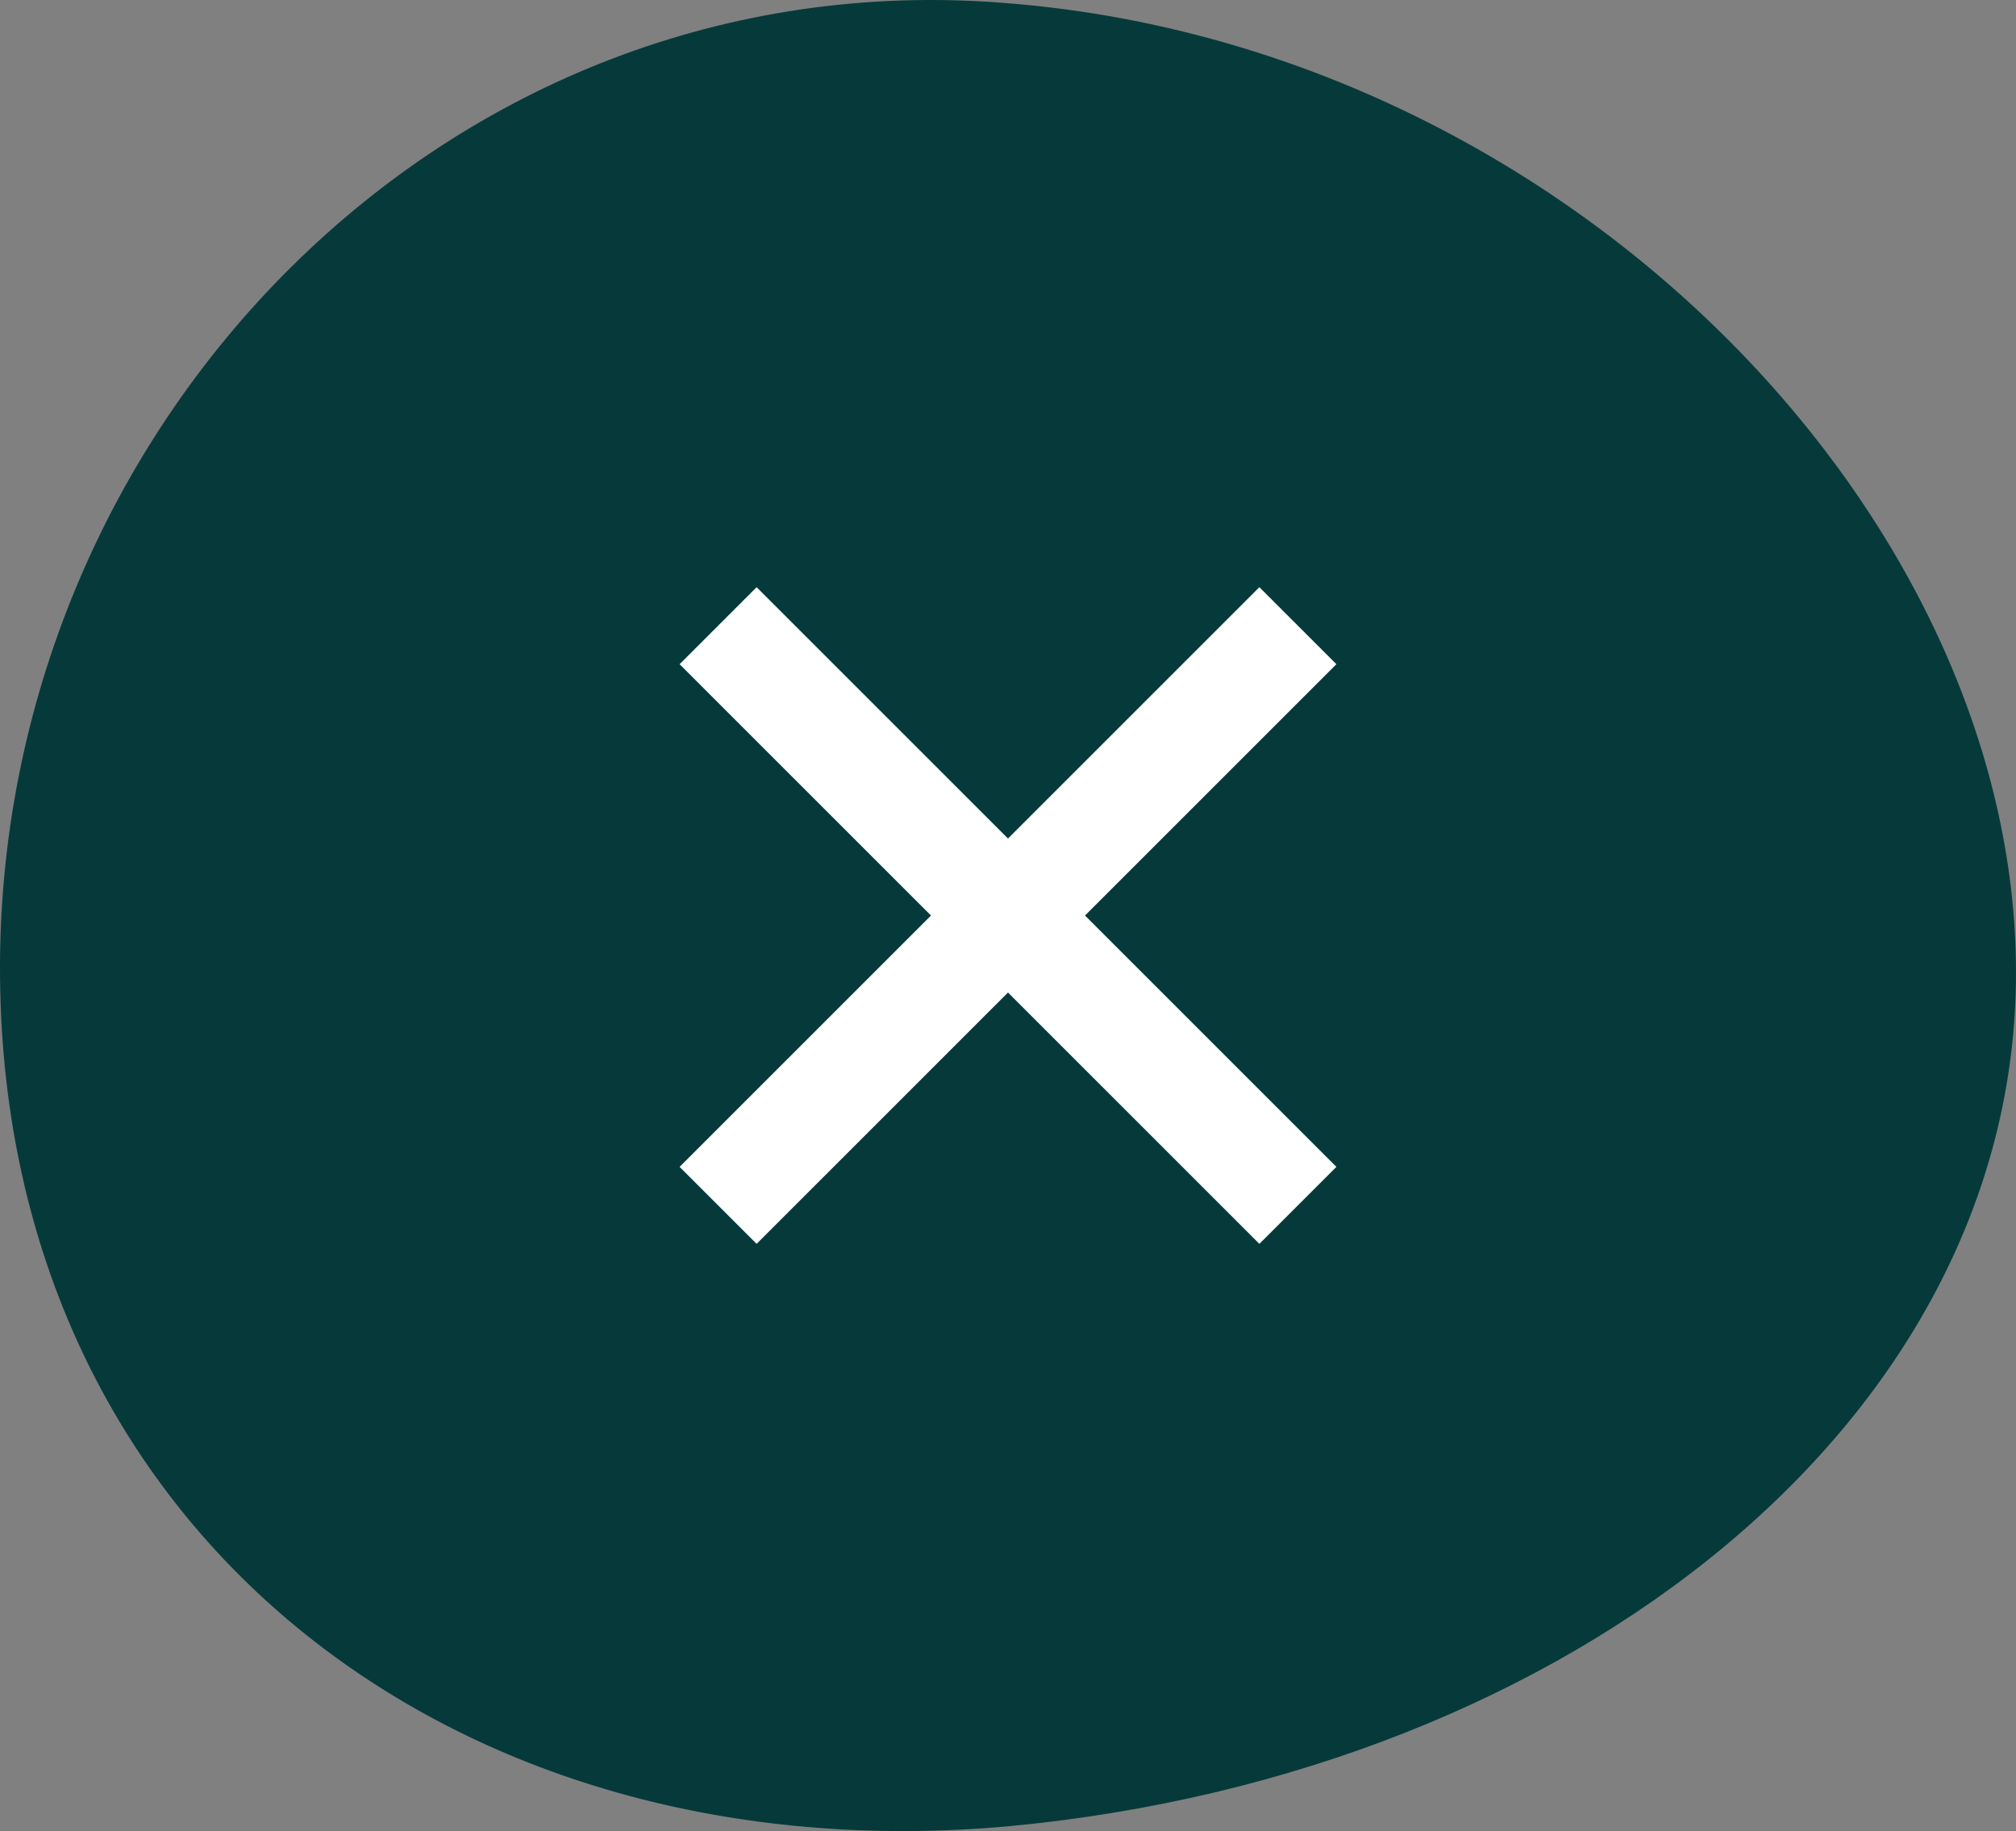
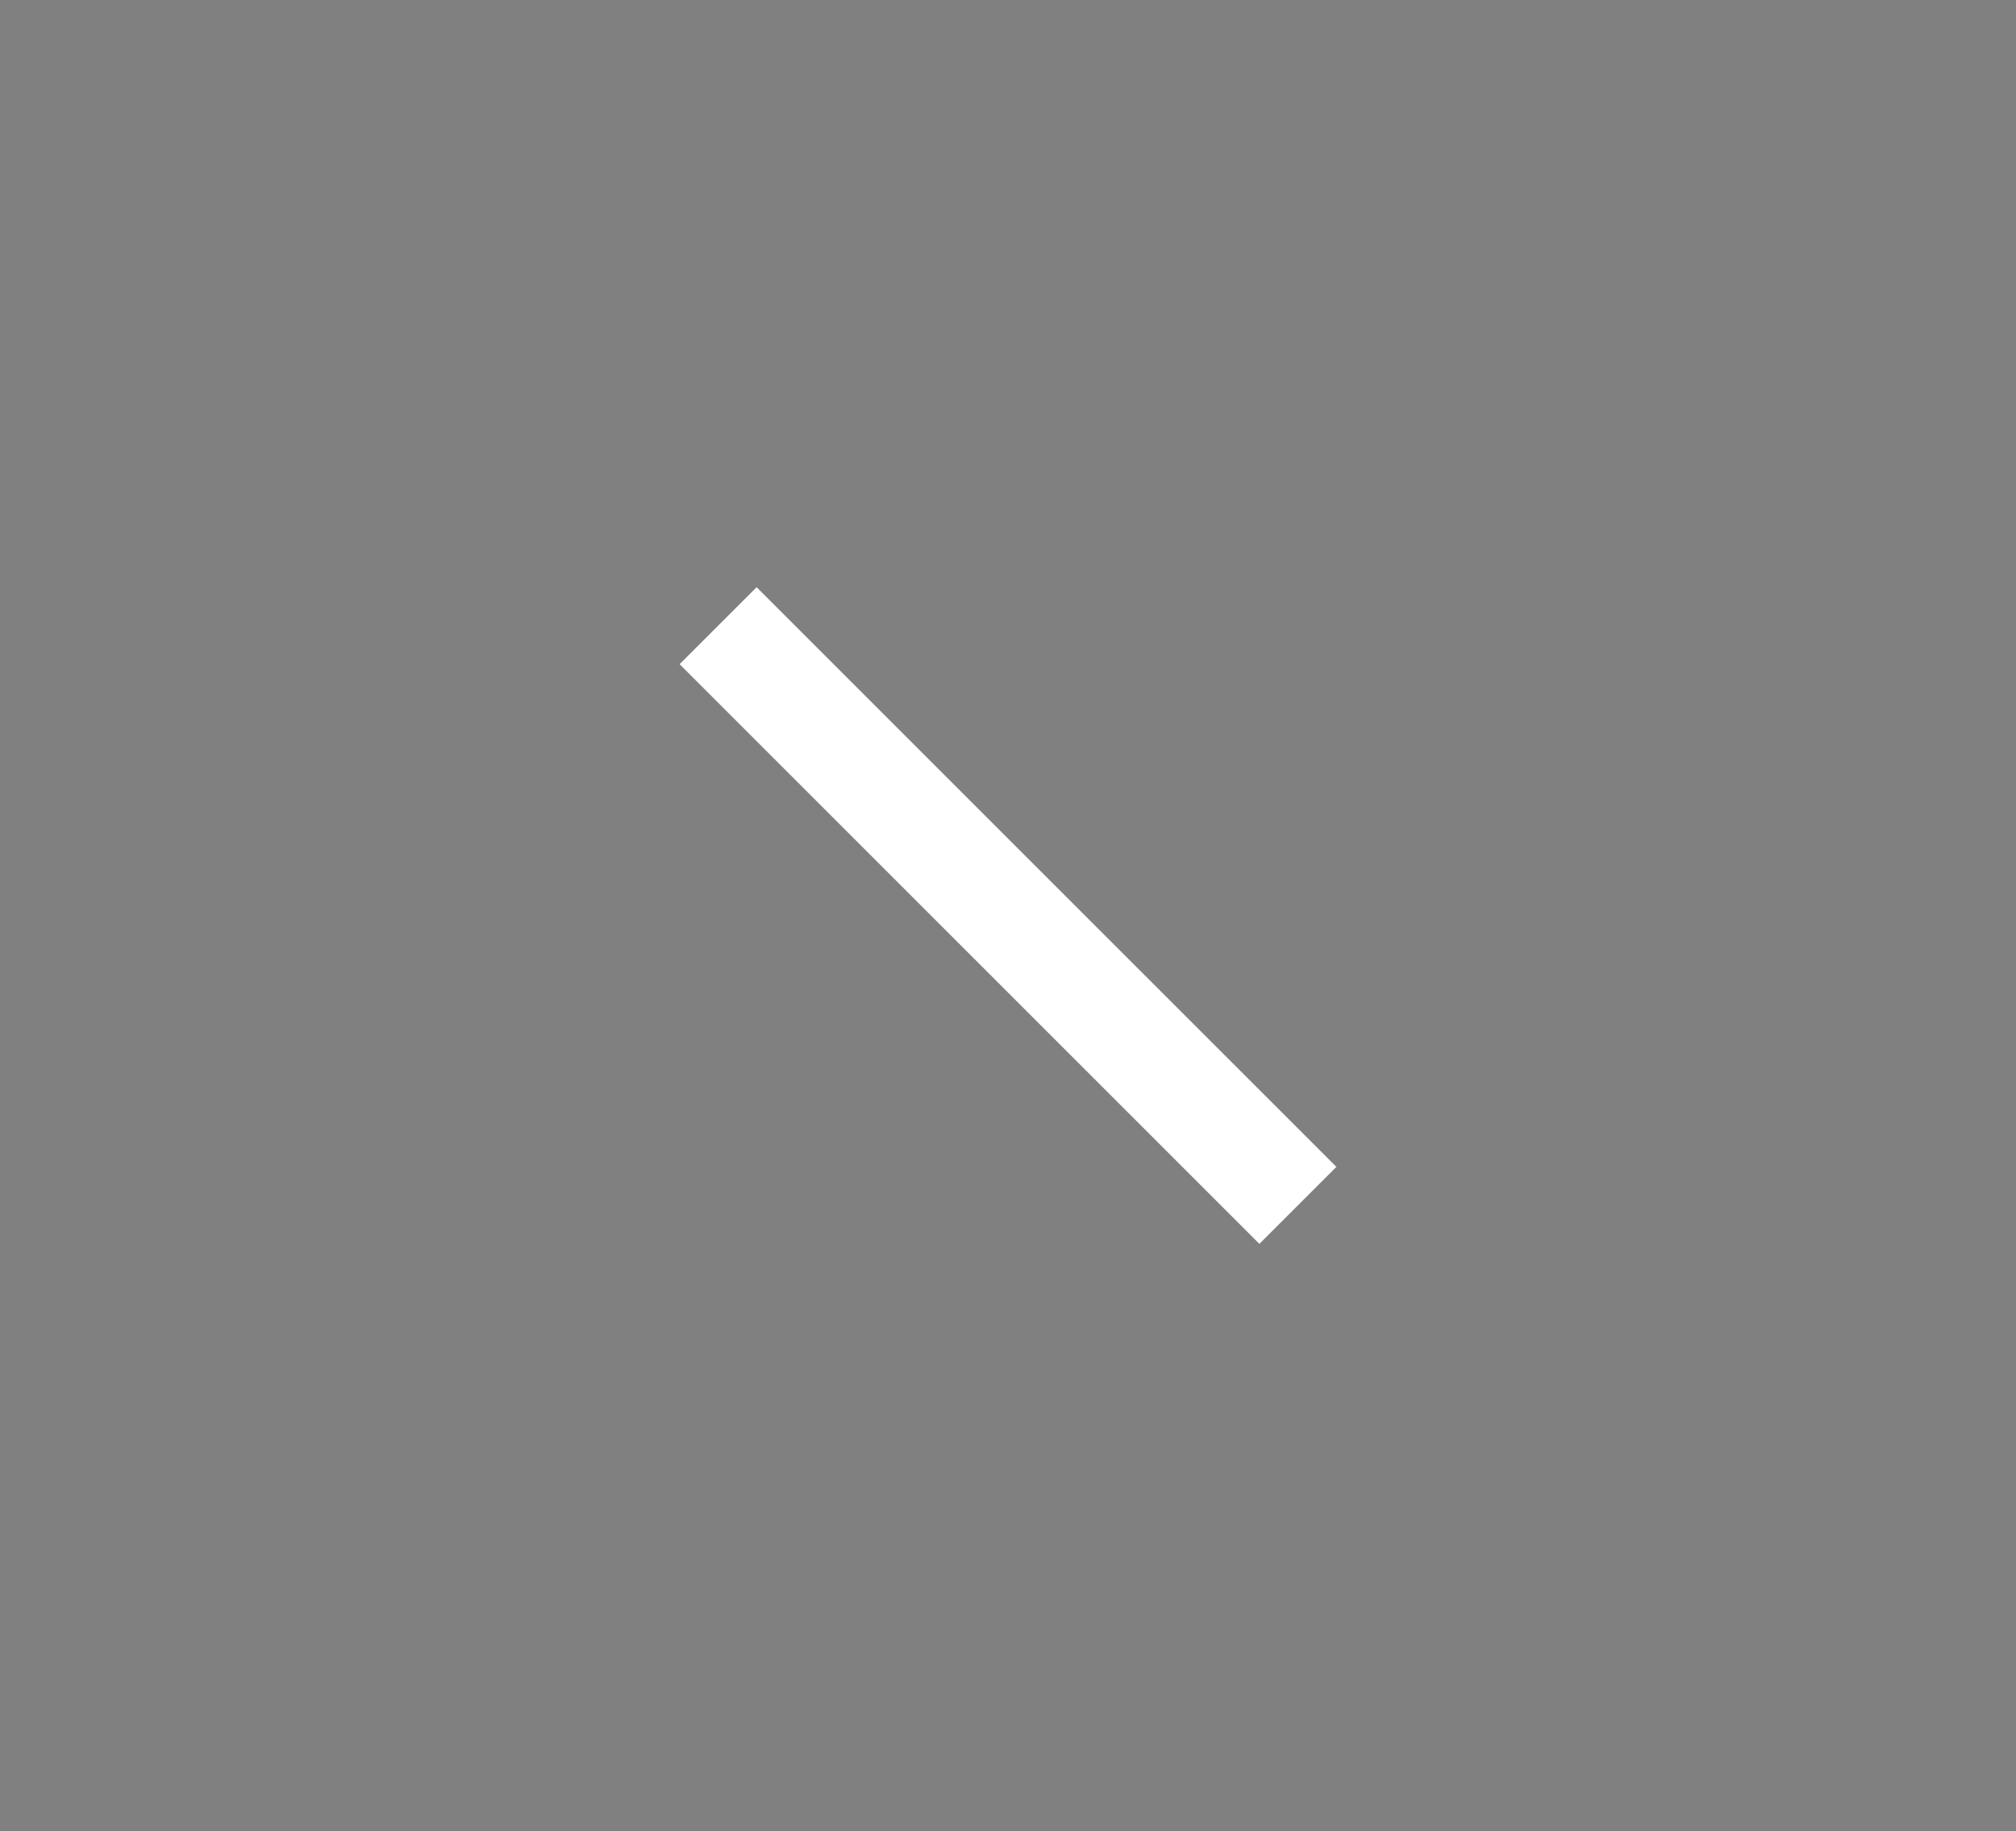
<svg xmlns="http://www.w3.org/2000/svg" id="Component_2_1" data-name="Component 2 – 1" width="97.971" height="89" viewBox="0 0 97.971 89">
  <rect x="0" y="0" width="97.971" height="89" fill="#808080" stroke="none" />
-   <path id="Path_75" data-name="Path 75" d="M4821.578,66.793c.322,22.195-21.7,39.394-48.878,41.966-27.119,2.482-48.853-14.414-49.087-41.257-.25-26.75,21.72-49.539,48.826-47.357C4799.481,22.232,4821.274,44.691,4821.578,66.793Z" transform="translate(-4723.611 -20)" fill="#063a3a" />
  <g id="Group_95" data-name="Group 95" transform="translate(-4723.611 -20)">
-     <rect id="Rectangle_63" data-name="Rectangle 63" width="39.846" height="5.293" transform="translate(4756.637 76.716) rotate(-45)" fill="#fff" />
    <rect id="Rectangle_64" data-name="Rectangle 64" width="39.846" height="5.293" transform="translate(4760.38 48.541) rotate(45)" fill="#fff" />
  </g>
</svg>